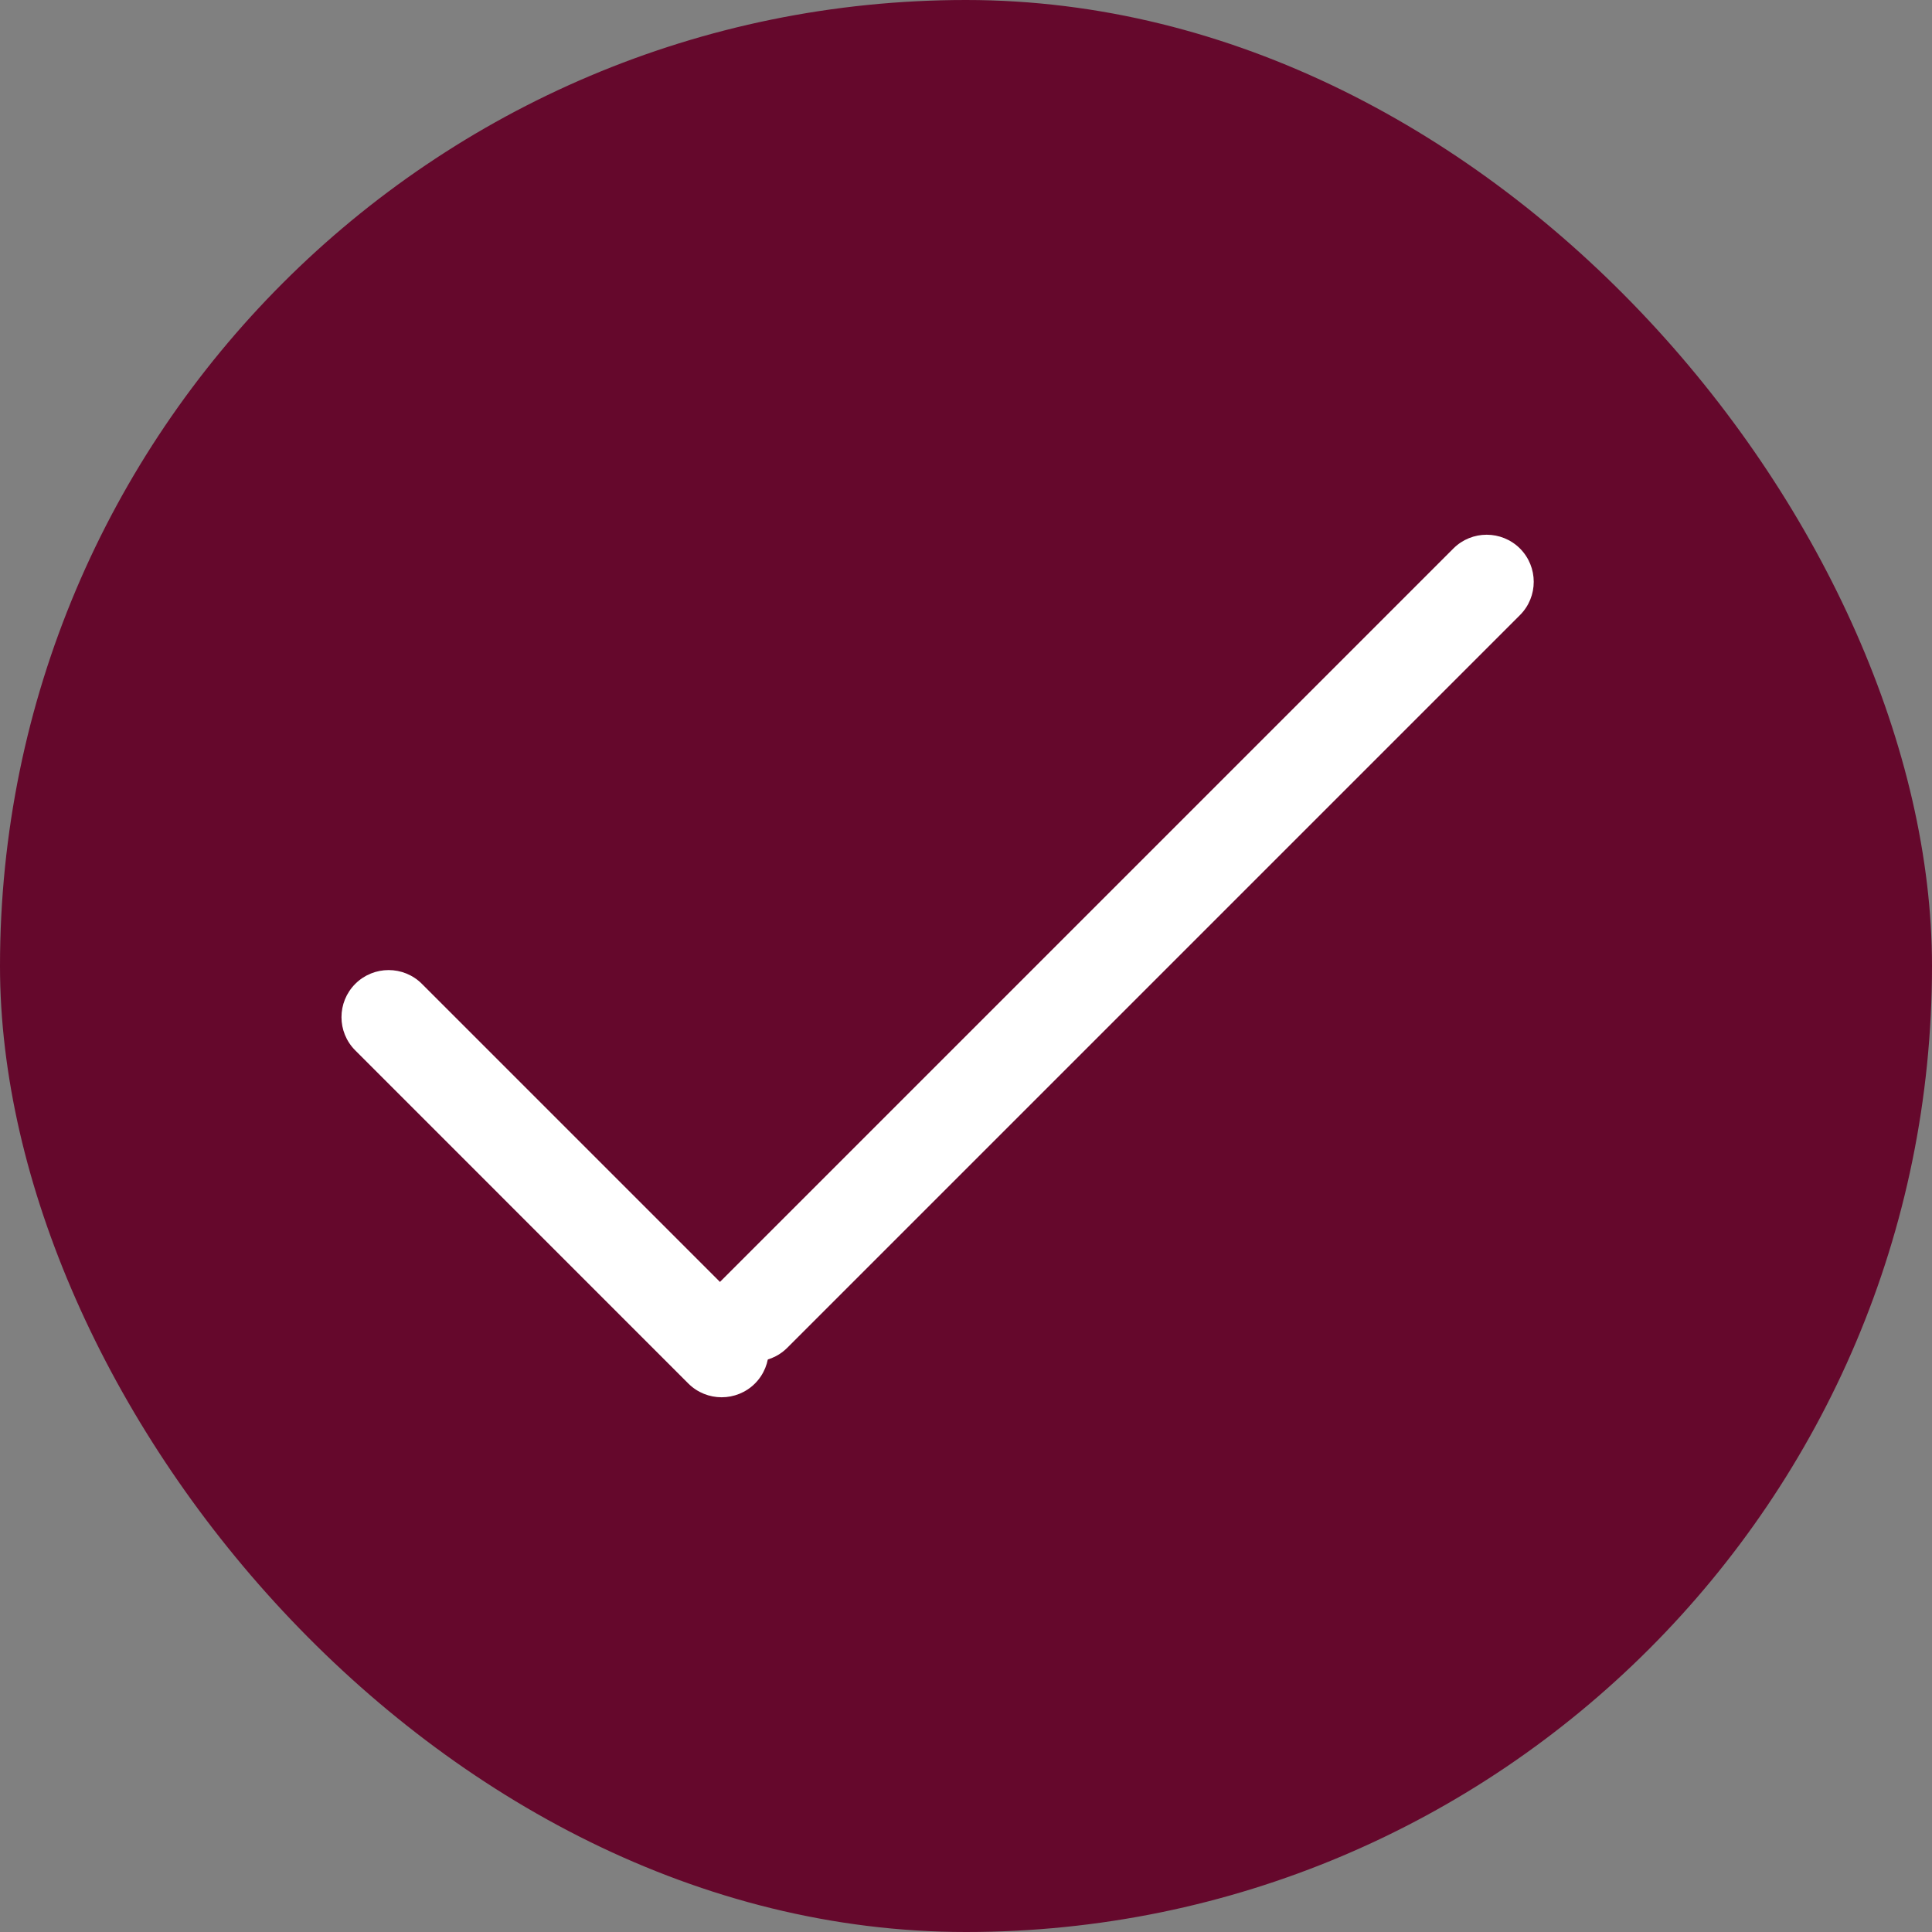
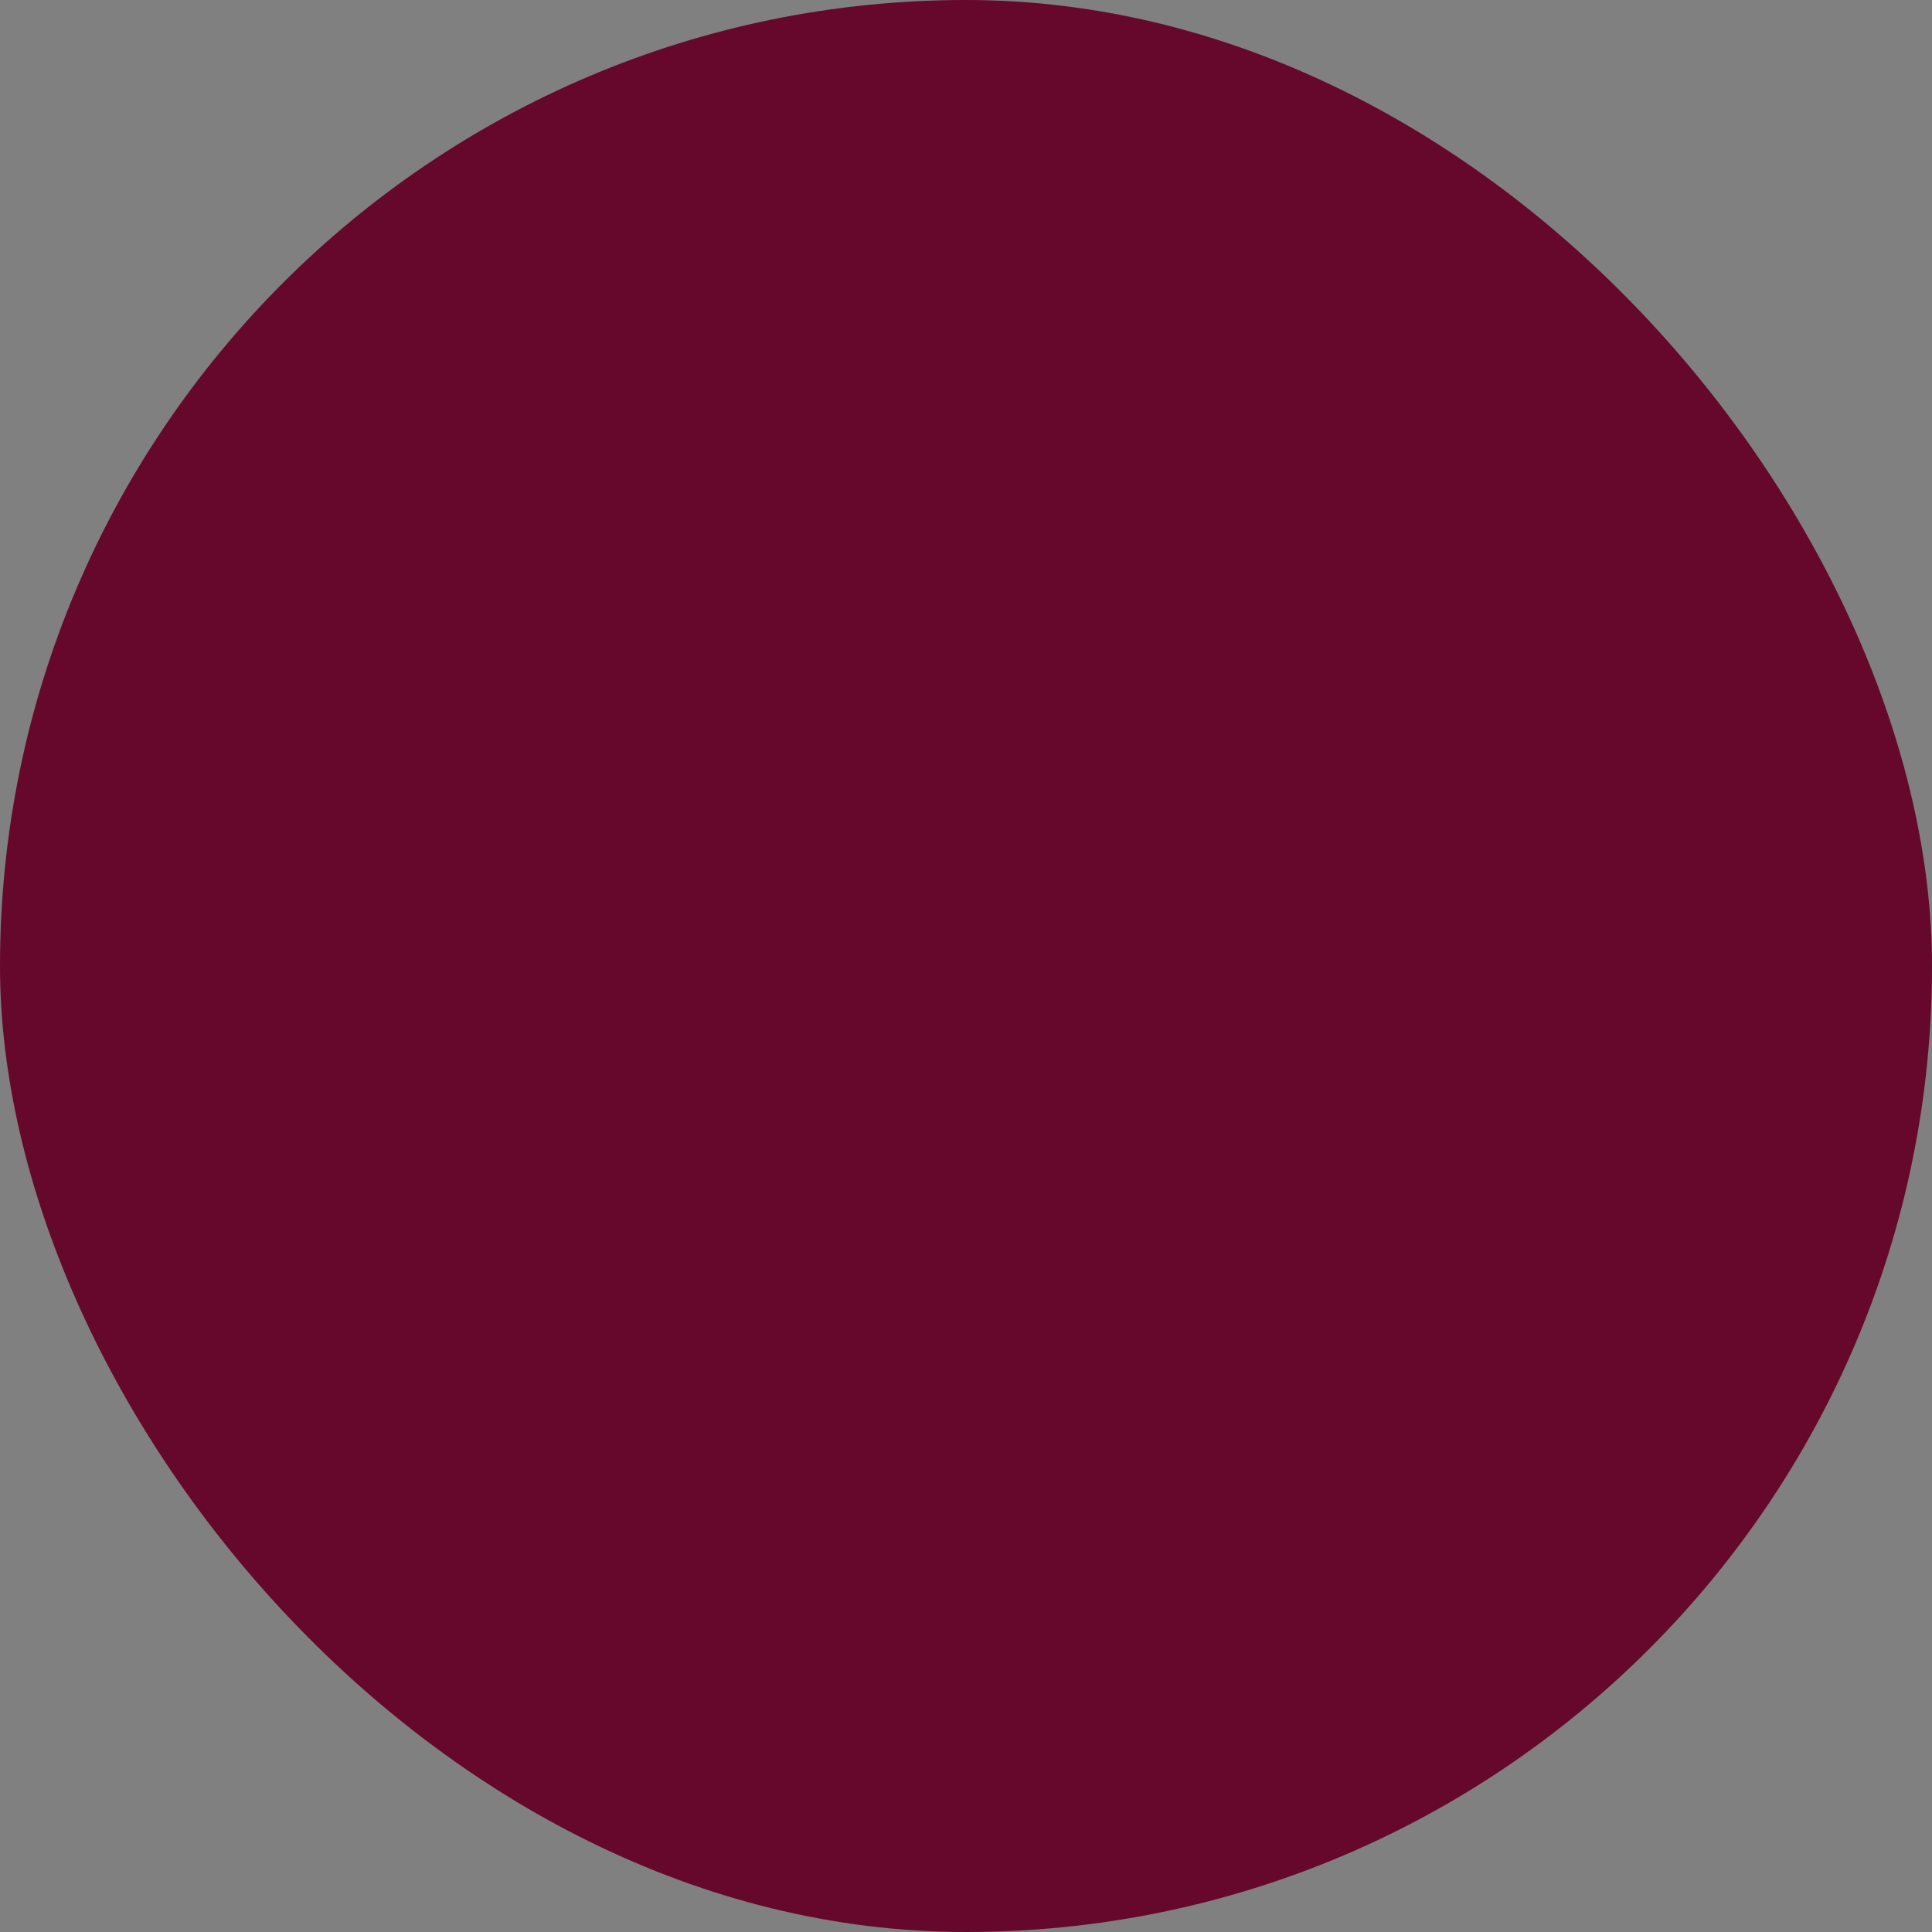
<svg xmlns="http://www.w3.org/2000/svg" width="30" height="30" viewBox="0 0 30 30" fill="none">
  <rect x="0" y="0" width="30" height="30" fill="#808080" stroke="none" />
  <g id="icon-check">
    <rect width="30" height="30" rx="15" fill="#65082C" />
    <g id="Group 3">
-       <path id="right" d="M11.191 20.928C10.905 20.643 10.905 20.18 11.191 19.894L22.568 8.517C22.853 8.232 23.316 8.232 23.602 8.517C23.887 8.803 23.887 9.266 23.602 9.551L12.225 20.928C11.939 21.214 11.476 21.214 11.191 20.928Z" fill="white" />
-       <path id="left" d="M5.517 15.277C5.803 14.992 6.266 14.992 6.551 15.277L11.723 20.449C12.008 20.734 12.008 21.197 11.723 21.483C11.437 21.768 10.974 21.768 10.688 21.483L5.517 16.311C5.231 16.026 5.231 15.563 5.517 15.277Z" fill="white" />
-     </g>
+       </g>
  </g>
</svg>